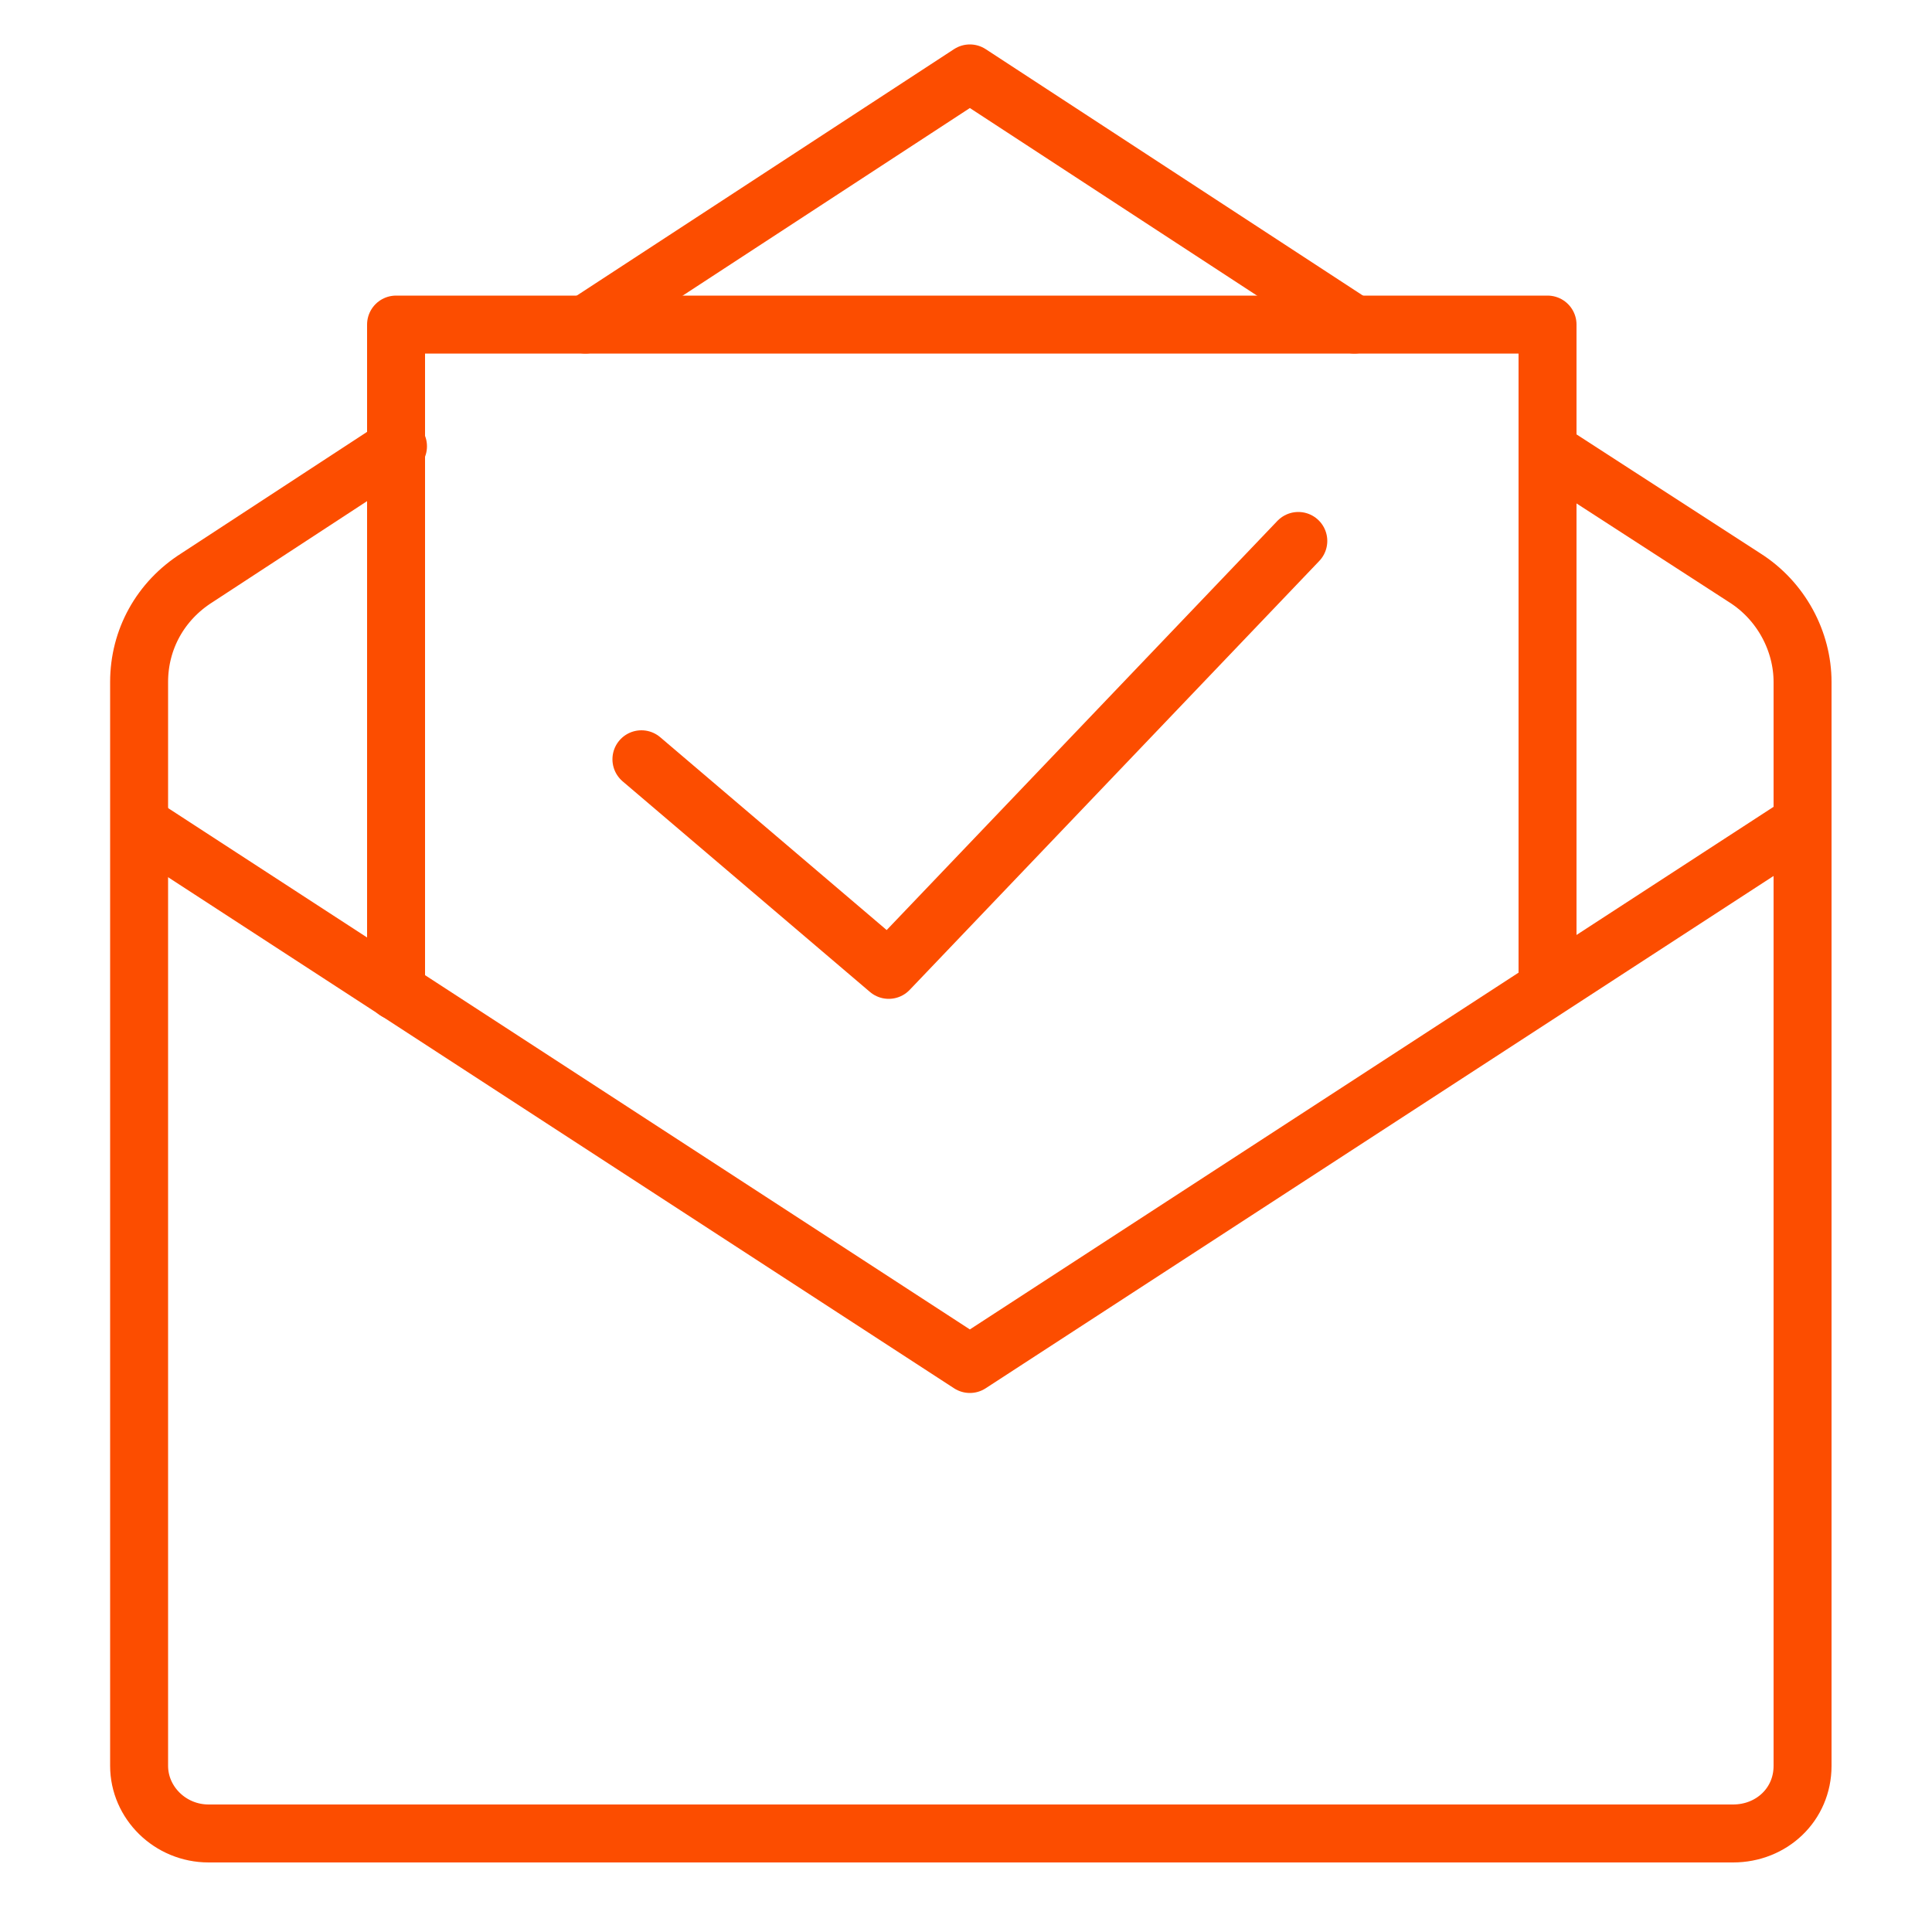
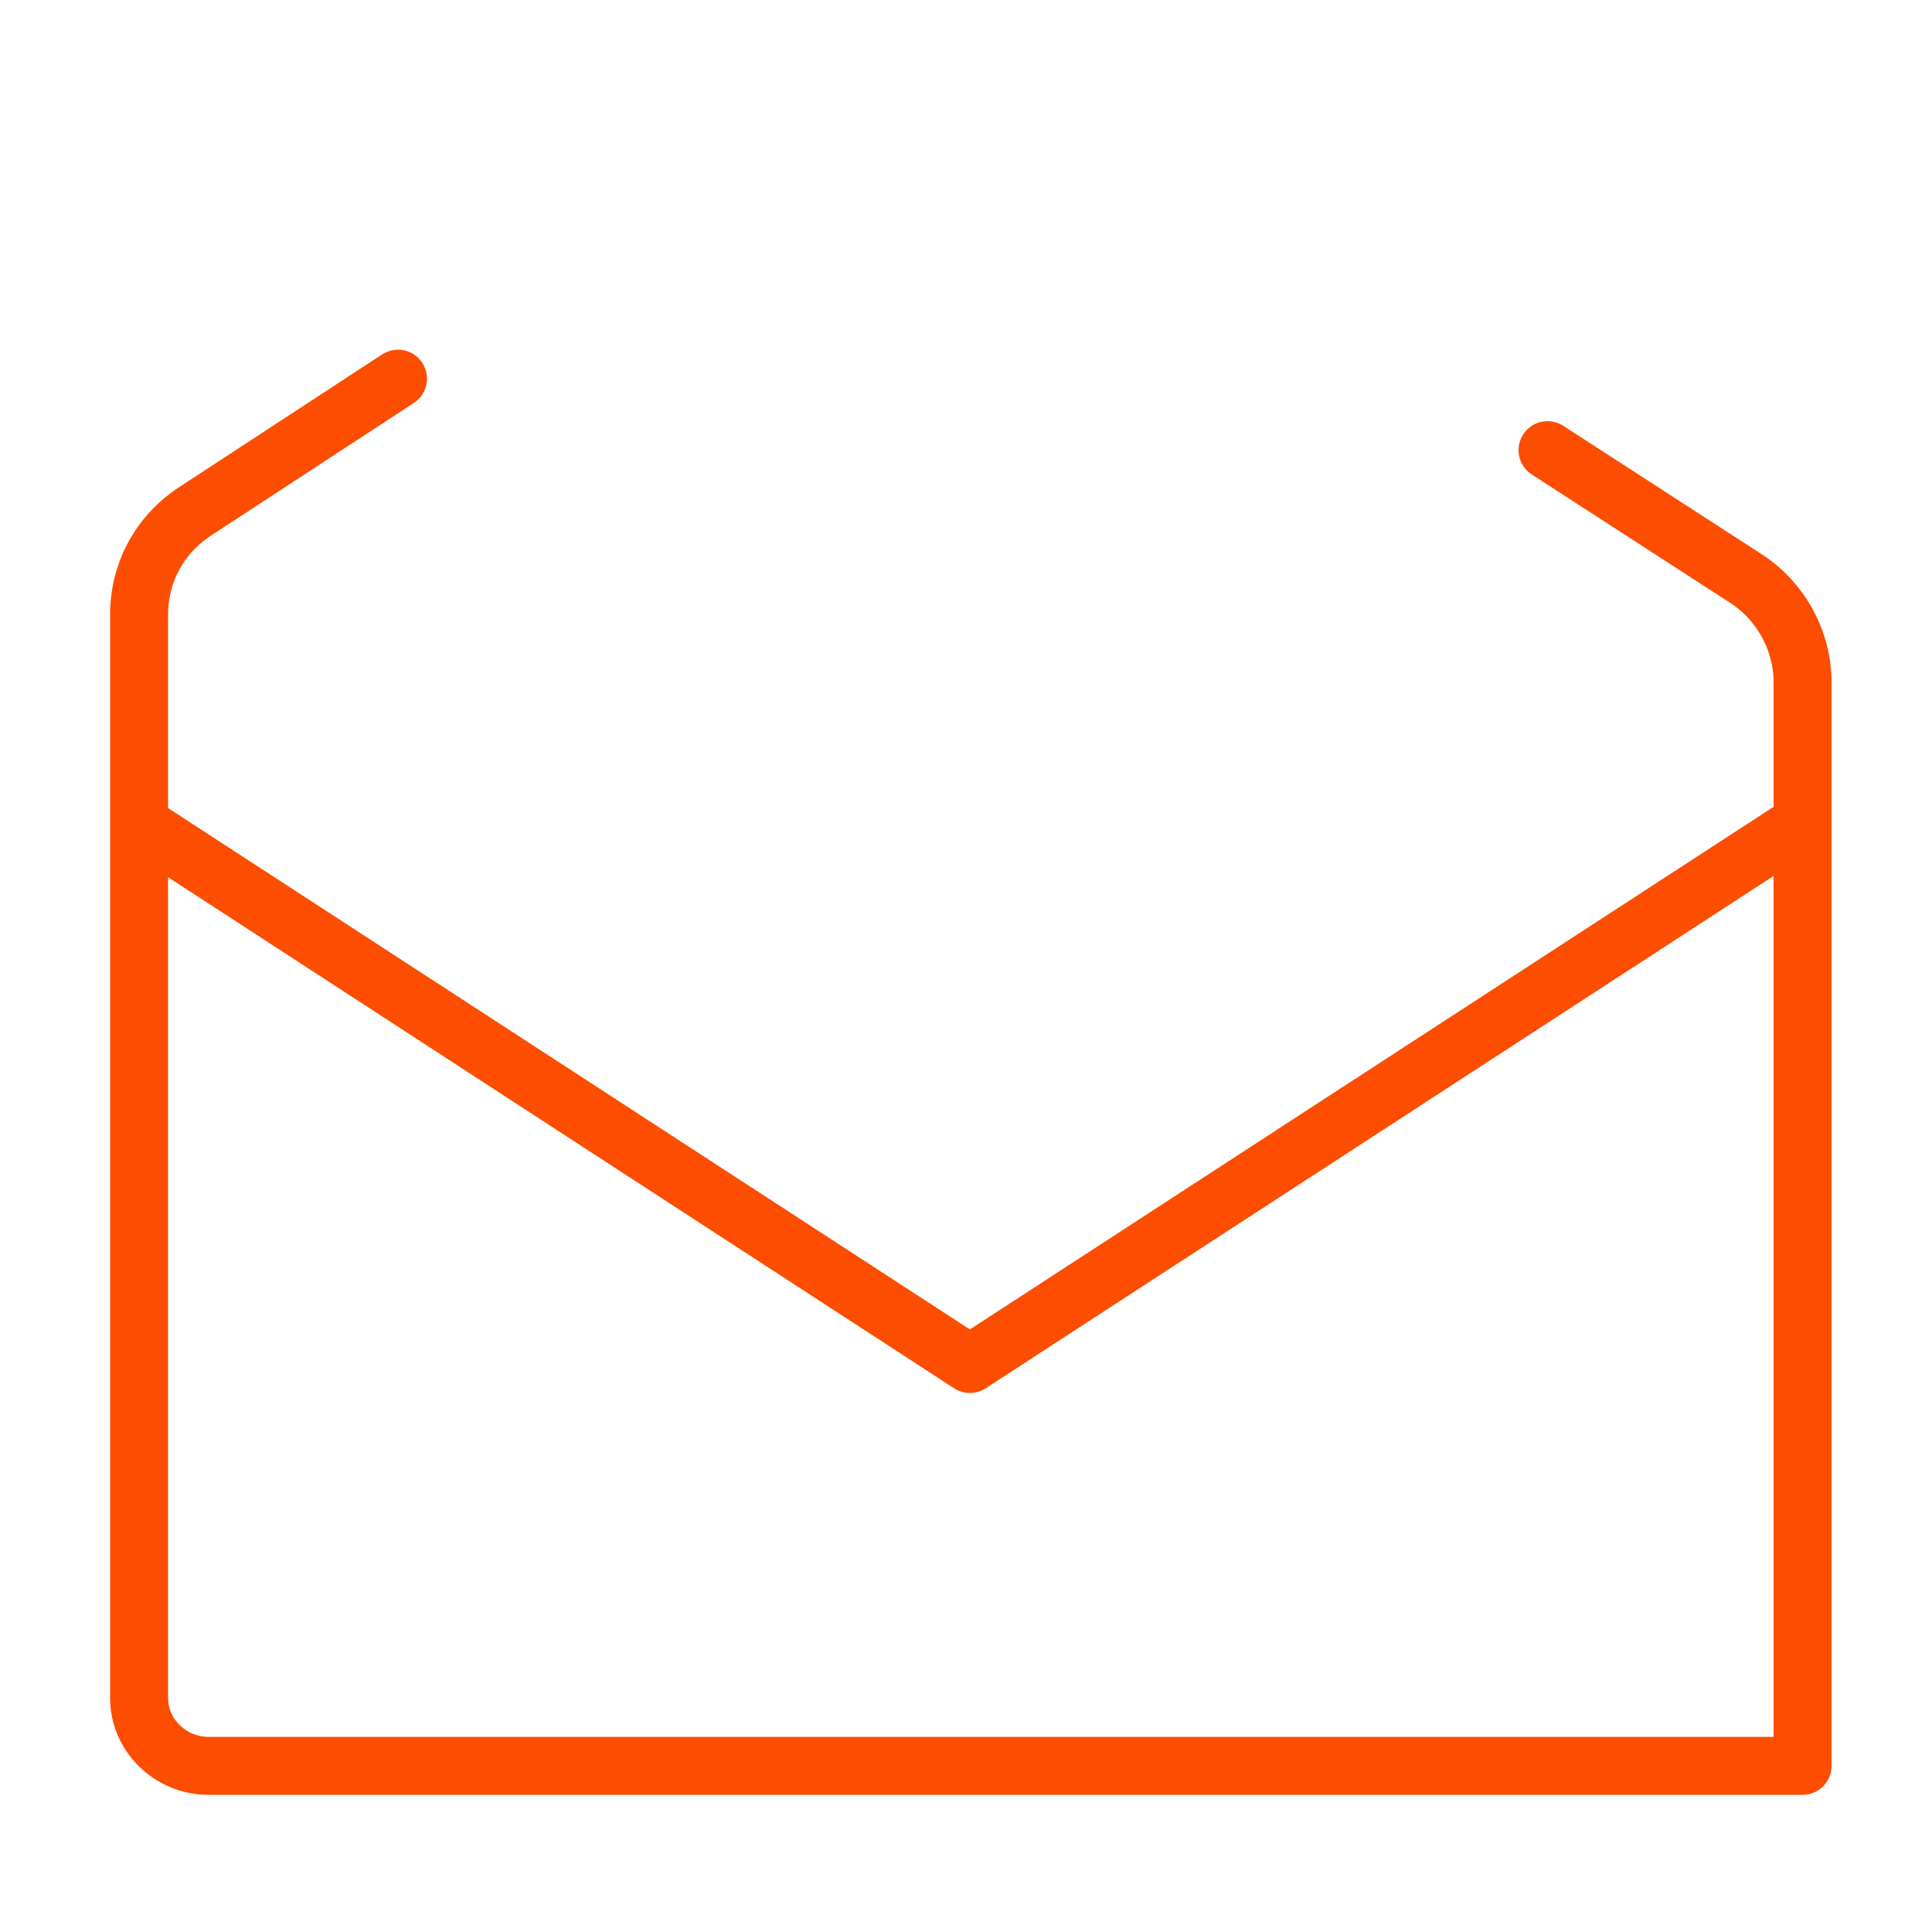
<svg xmlns="http://www.w3.org/2000/svg" id="Layer_1" data-name="Layer 1" version="1.1" viewBox="0 0 100 100">
  <defs>
    <style>
      .cls-1 {
        fill: none;
        stroke: #fc4d00;
        stroke-linecap: round;
        stroke-linejoin: round;
        stroke-width: 3px;
      }
    </style>
  </defs>
  <g>
-     <path class="cls-1" d="M80.1,23.3l10.2,6.6c1.9,1.2,3,3.3,3,5.4v56.1c0,2-1.6,3.5-3.6,3.5H10.8c-2,0-3.6-1.6-3.6-3.5v-56.1c0-2.2,1.1-4.2,3-5.4l10.4-6.8" />
-     <polyline class="cls-1" points="30.3 16.8 50.2 3.8 70.1 16.8" />
+     <path class="cls-1" d="M80.1,23.3l10.2,6.6c1.9,1.2,3,3.3,3,5.4v56.1H10.8c-2,0-3.6-1.6-3.6-3.5v-56.1c0-2.2,1.1-4.2,3-5.4l10.4-6.8" />
    <polyline class="cls-1" points="7.6 42.9 50.2 70.6 92.8 42.9" />
  </g>
-   <polyline class="cls-1" points="20.5 51.3 20.5 16.8 80.1 16.8 80.1 51.1" />
-   <polyline class="cls-1" points="33.2 39.3 46 50.2 67.2 28" />
</svg>